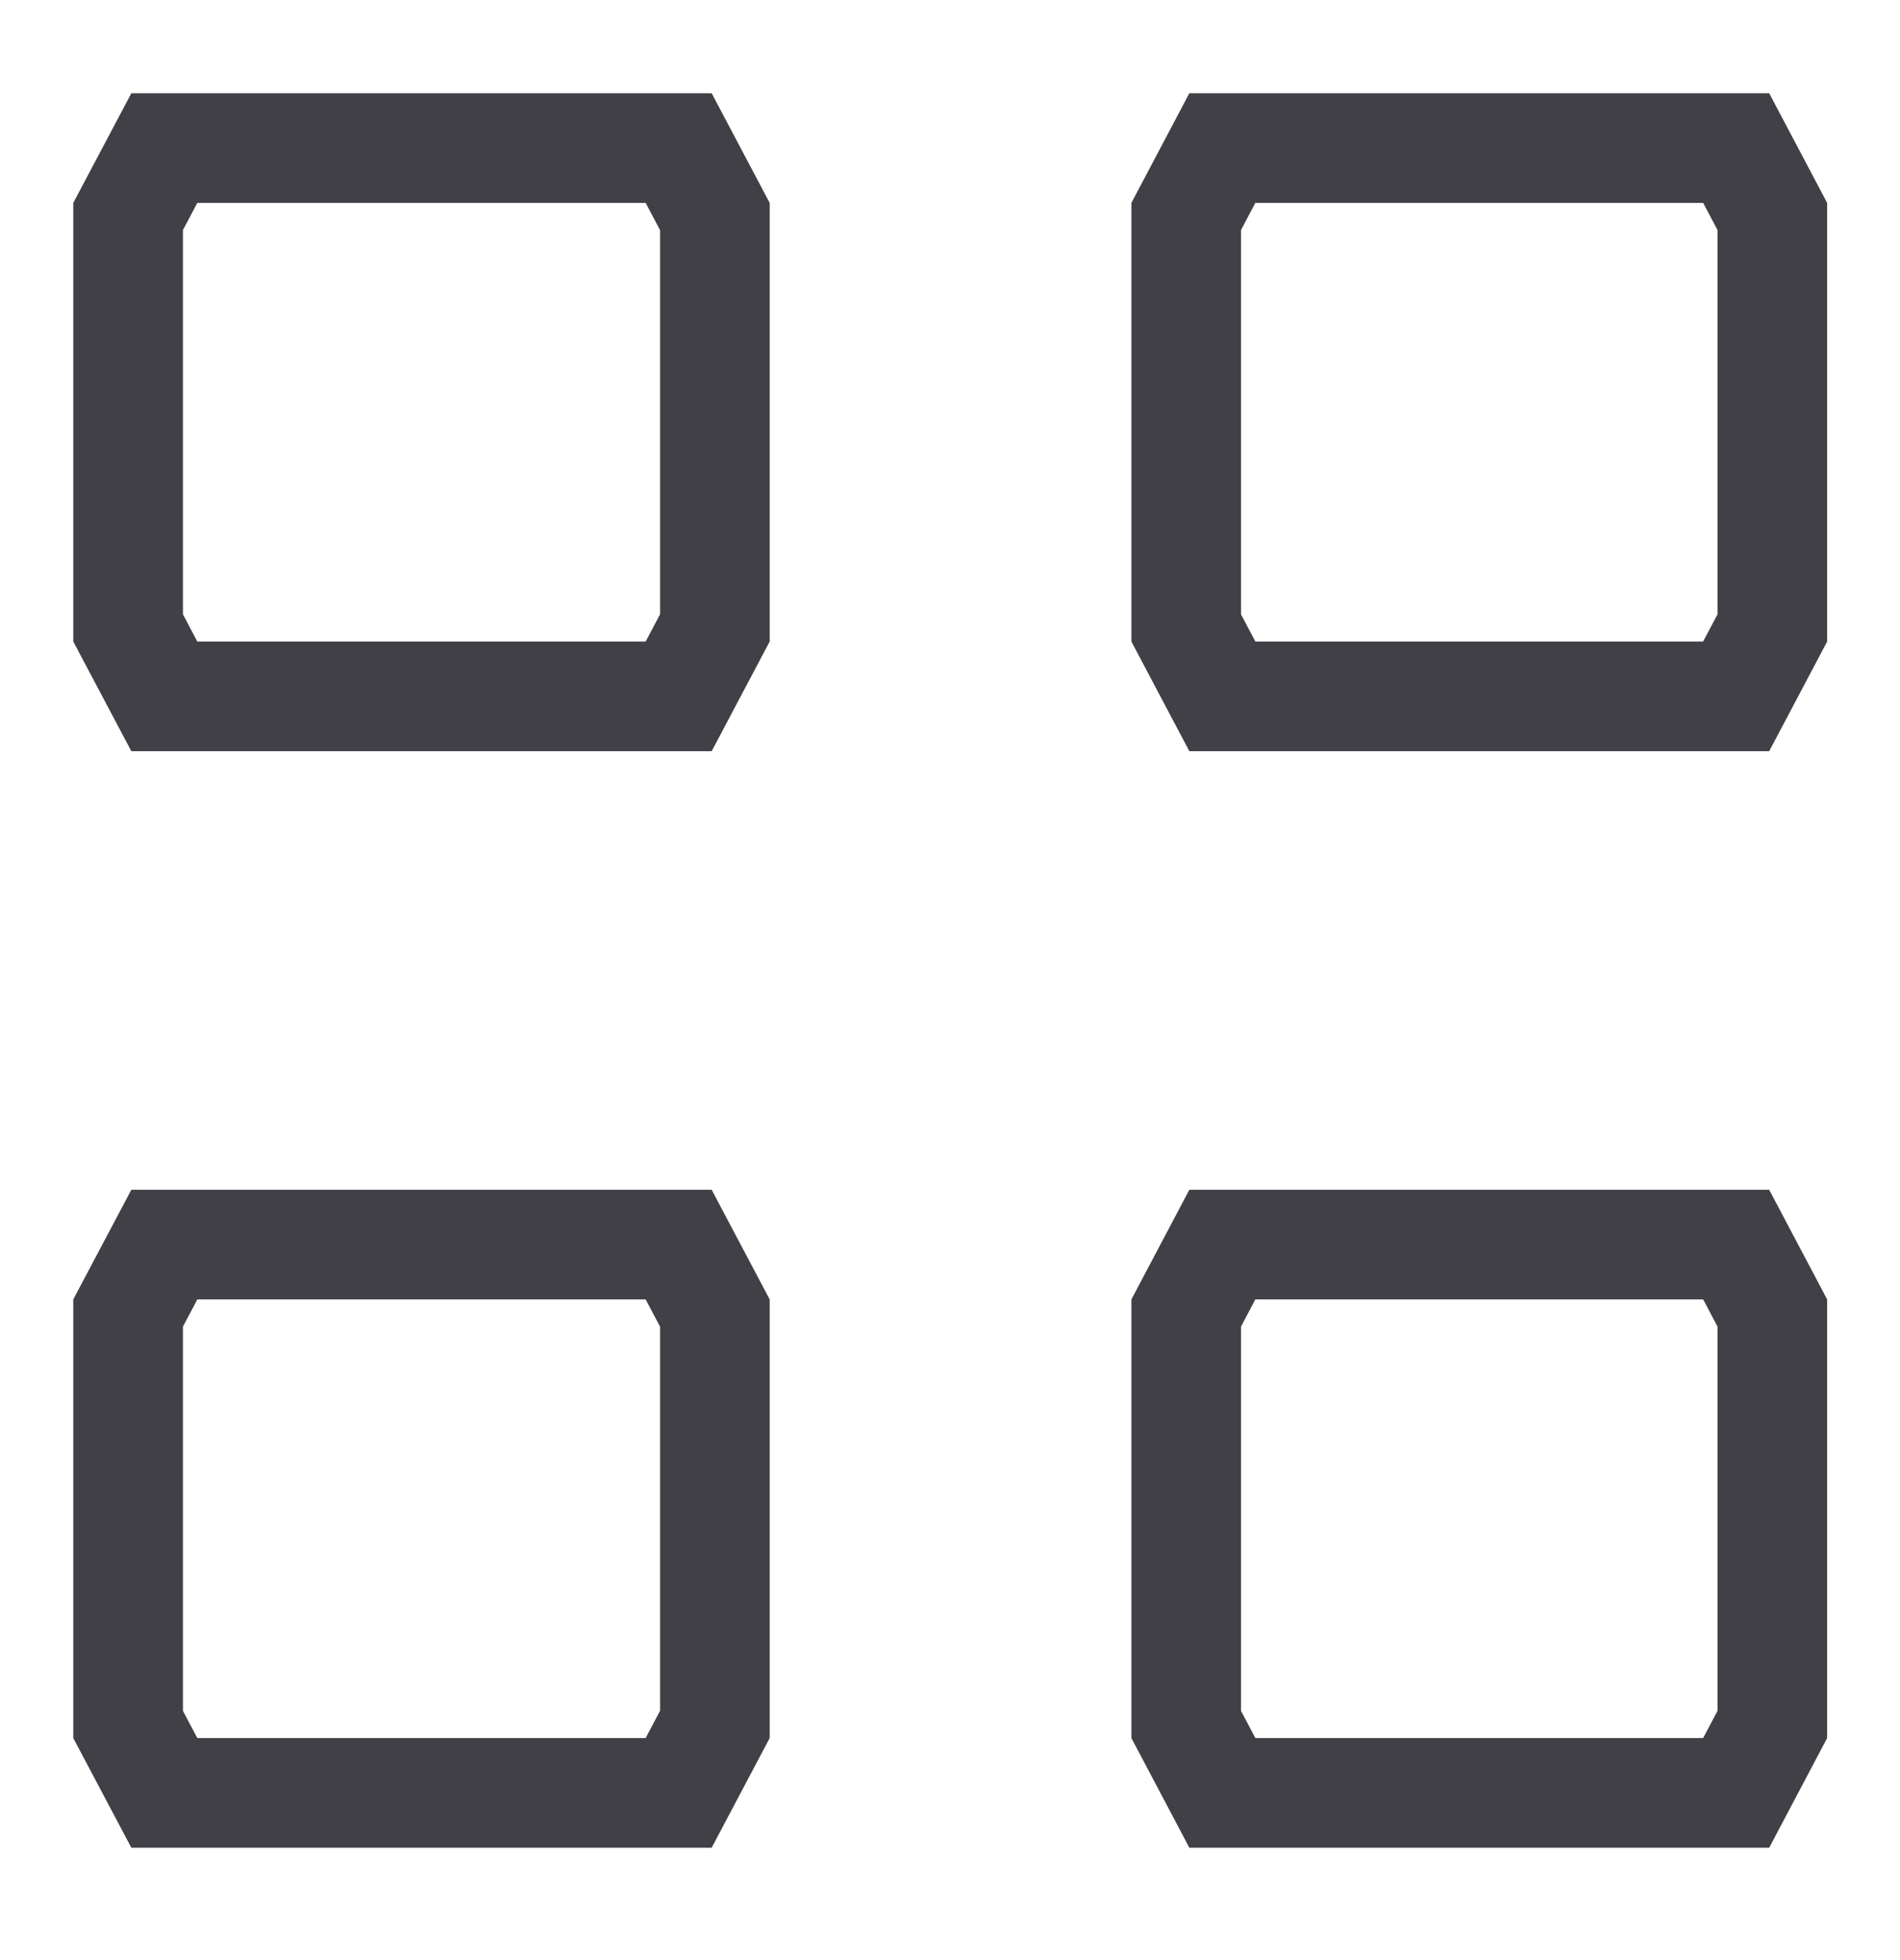
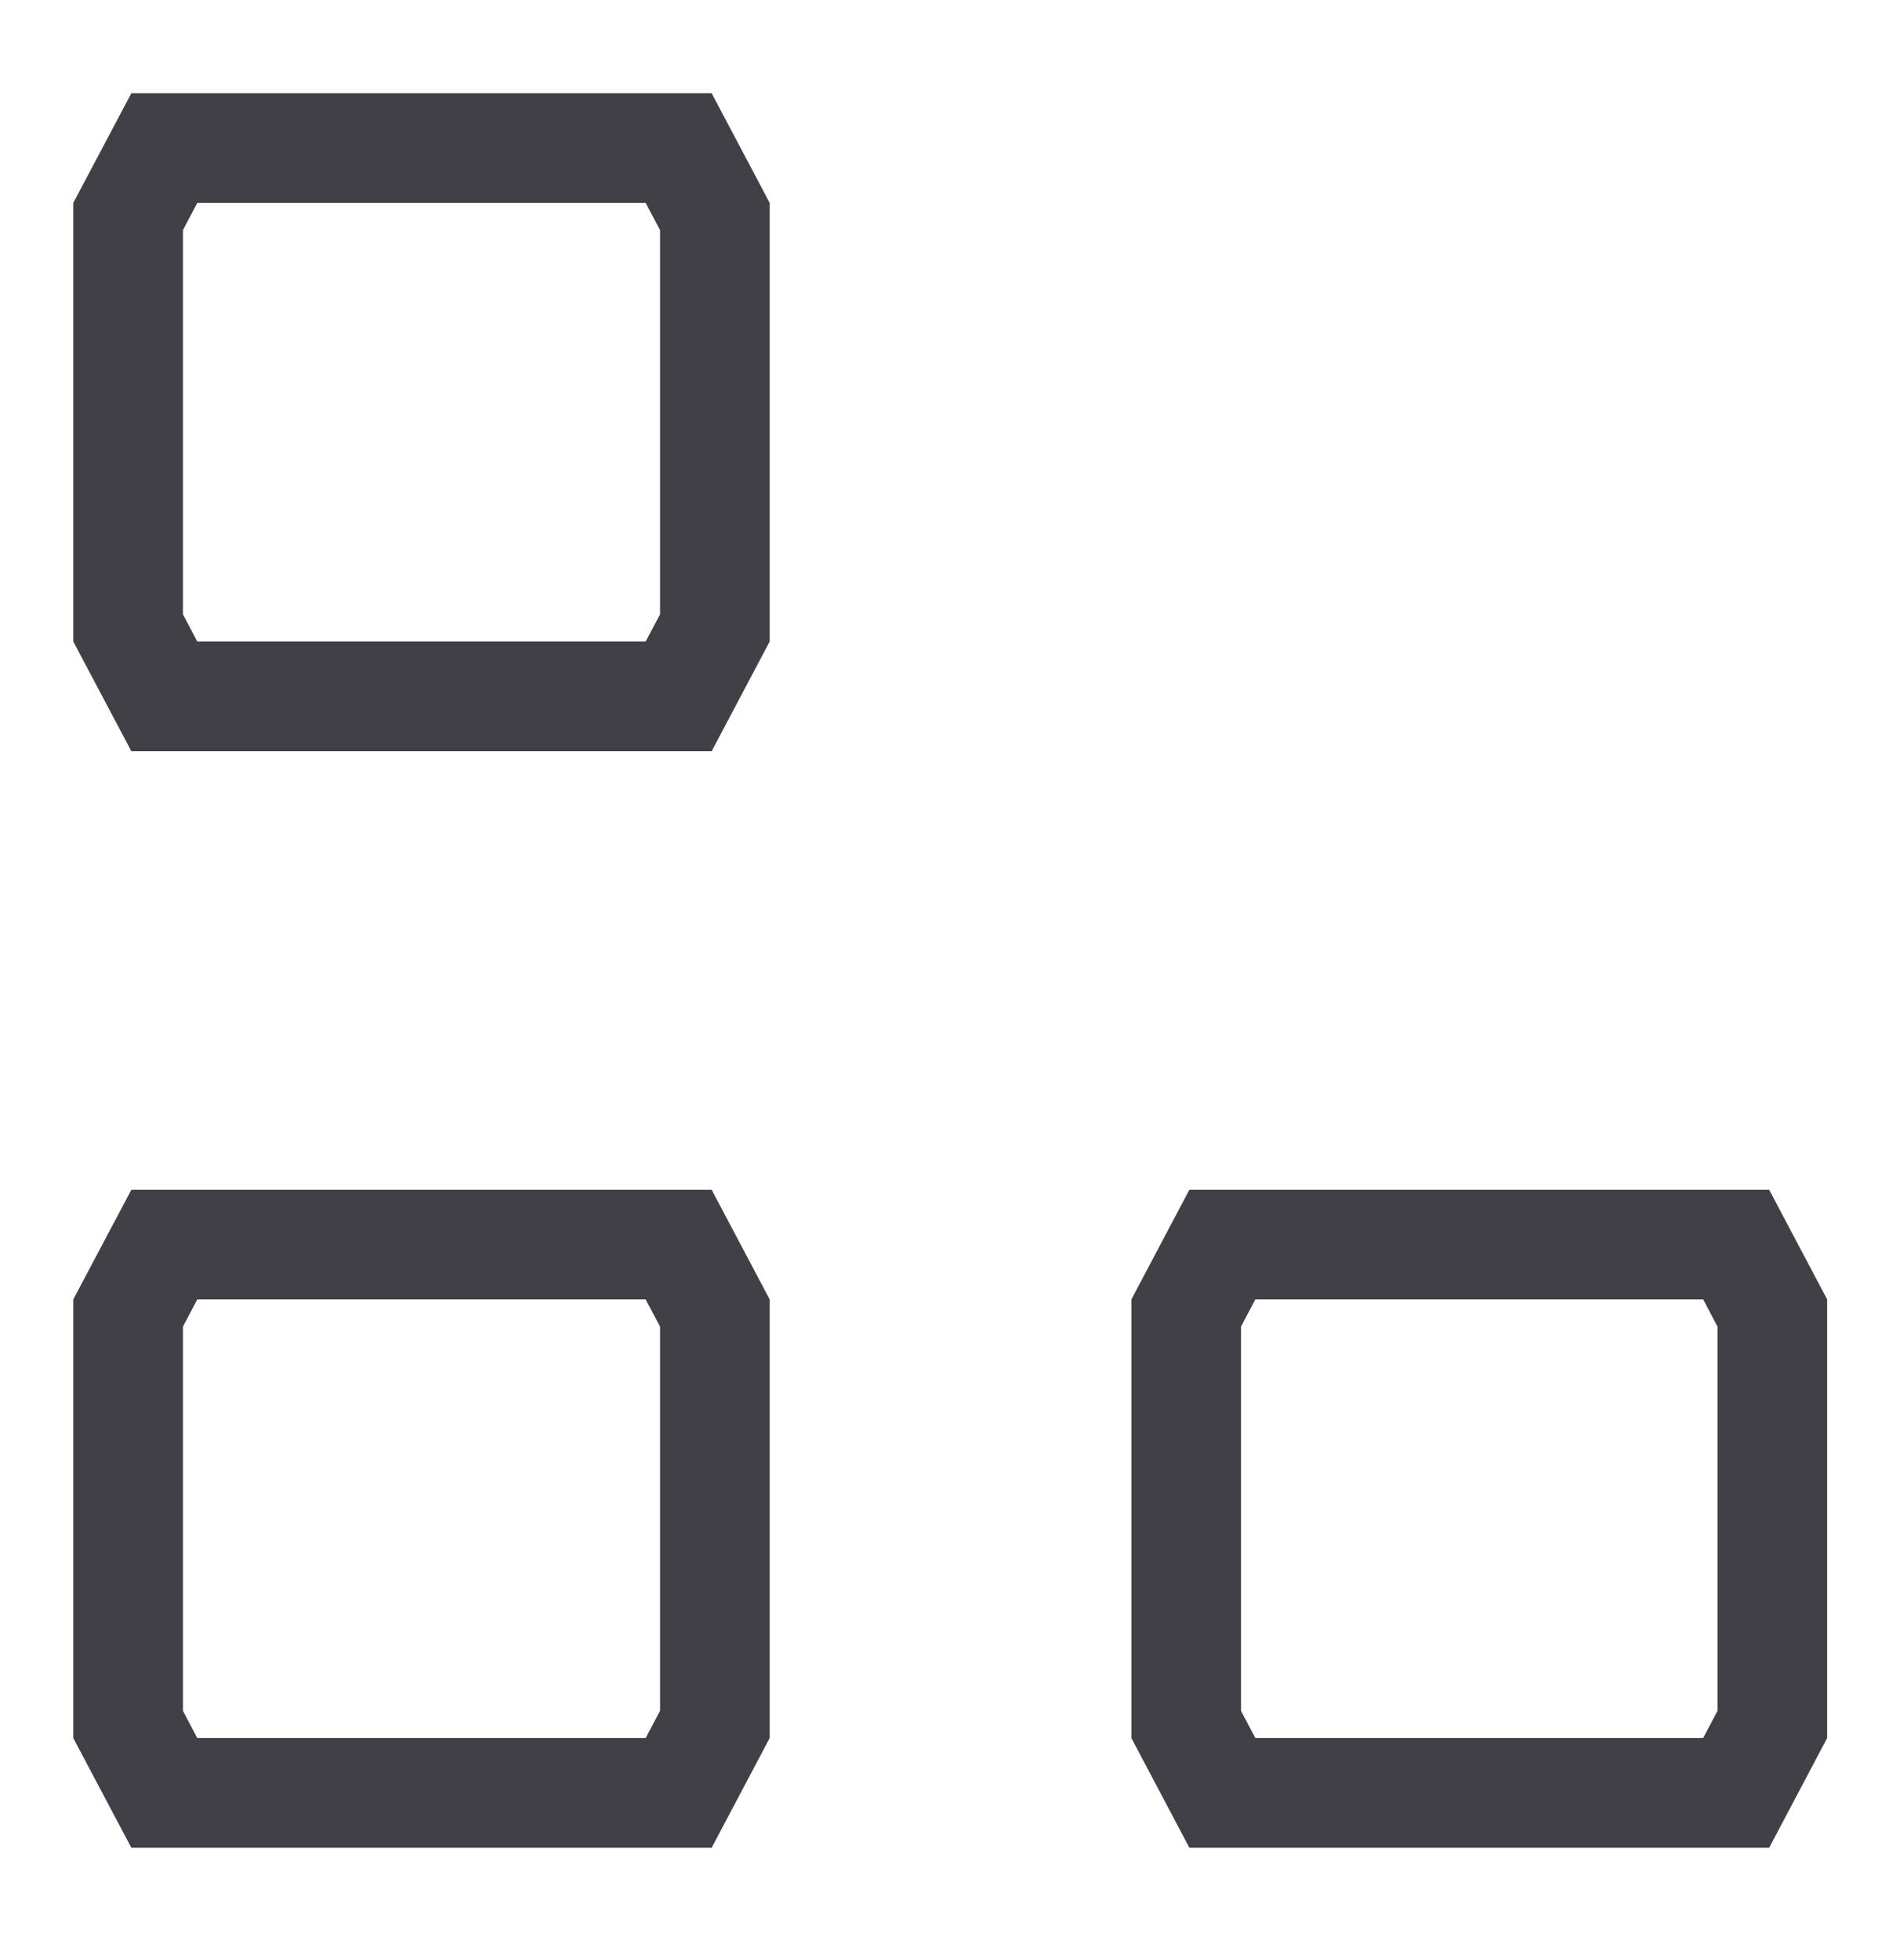
<svg xmlns="http://www.w3.org/2000/svg" width="32" height="33" viewBox="0 0 32 33" fill="none">
  <path d="M10.874 10.801C10.952 10.653 11.031 10.504 11.117 10.342V3.875L10.874 3.416H3.323C3.245 3.564 3.166 3.712 3.081 3.874V10.342L3.323 10.801H10.874ZM11.986 12.647H2.212C1.83 11.925 1.616 11.521 1.234 10.801V3.416C1.616 2.695 1.83 2.29 2.212 1.57H11.986C12.367 2.29 12.581 2.695 12.963 3.416V10.801C12.581 11.521 12.367 11.925 11.986 12.647Z" fill="#404046" />
  <path d="M10.874 29.262C10.952 29.114 11.031 28.965 11.117 28.802V22.336L10.874 21.877H3.323C3.245 22.025 3.166 22.173 3.081 22.335V28.803L3.323 29.262H10.874ZM11.986 31.108H2.212C1.83 30.386 1.616 29.982 1.234 29.262V21.877C1.616 21.156 1.83 20.751 2.212 20.031H11.986C12.367 20.751 12.581 21.156 12.963 21.877V29.262C12.581 29.982 12.367 30.386 11.986 31.108Z" fill="#404046" />
-   <path d="M28.684 10.801C28.762 10.653 28.841 10.504 28.927 10.342V3.875L28.685 3.416H21.142C21.065 3.563 20.986 3.712 20.901 3.874V10.343L21.143 10.801H28.684ZM29.797 12.647H20.031C19.649 11.925 19.435 11.521 19.055 10.801V3.416C19.435 2.695 19.649 2.29 20.031 1.57H29.797C30.178 2.29 30.392 2.695 30.773 3.416V10.801C30.392 11.521 30.178 11.925 29.797 12.647Z" fill="#404046" />
  <path d="M28.684 29.262C28.762 29.114 28.841 28.965 28.927 28.803V22.336L28.685 21.877H21.142C21.065 22.024 20.986 22.173 20.901 22.335V28.804L21.143 29.262H28.684ZM29.797 31.108H20.031C19.649 30.386 19.435 29.982 19.055 29.262V21.877C19.435 21.156 19.649 20.751 20.031 20.031H29.797C30.178 20.751 30.392 21.156 30.773 21.877V29.262C30.392 29.982 30.178 30.386 29.797 31.108Z" fill="#404046" />
</svg>